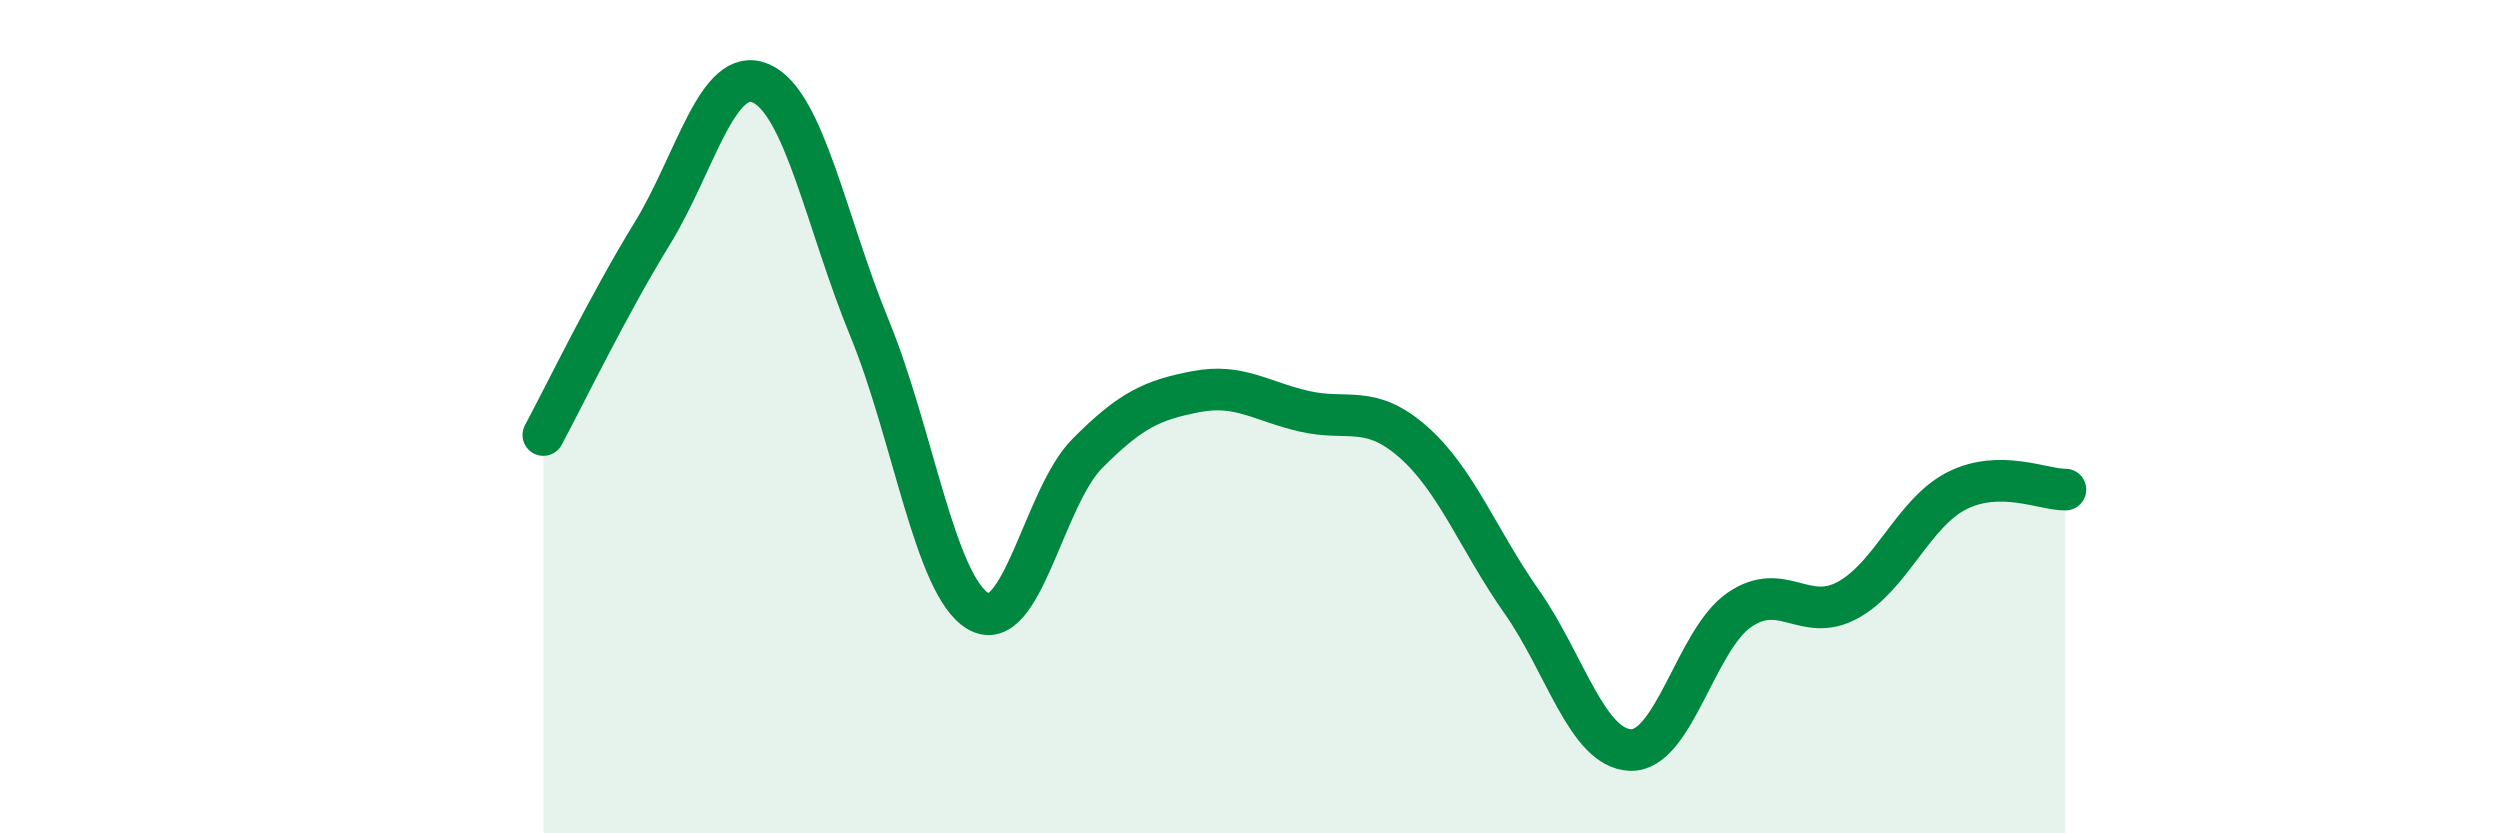
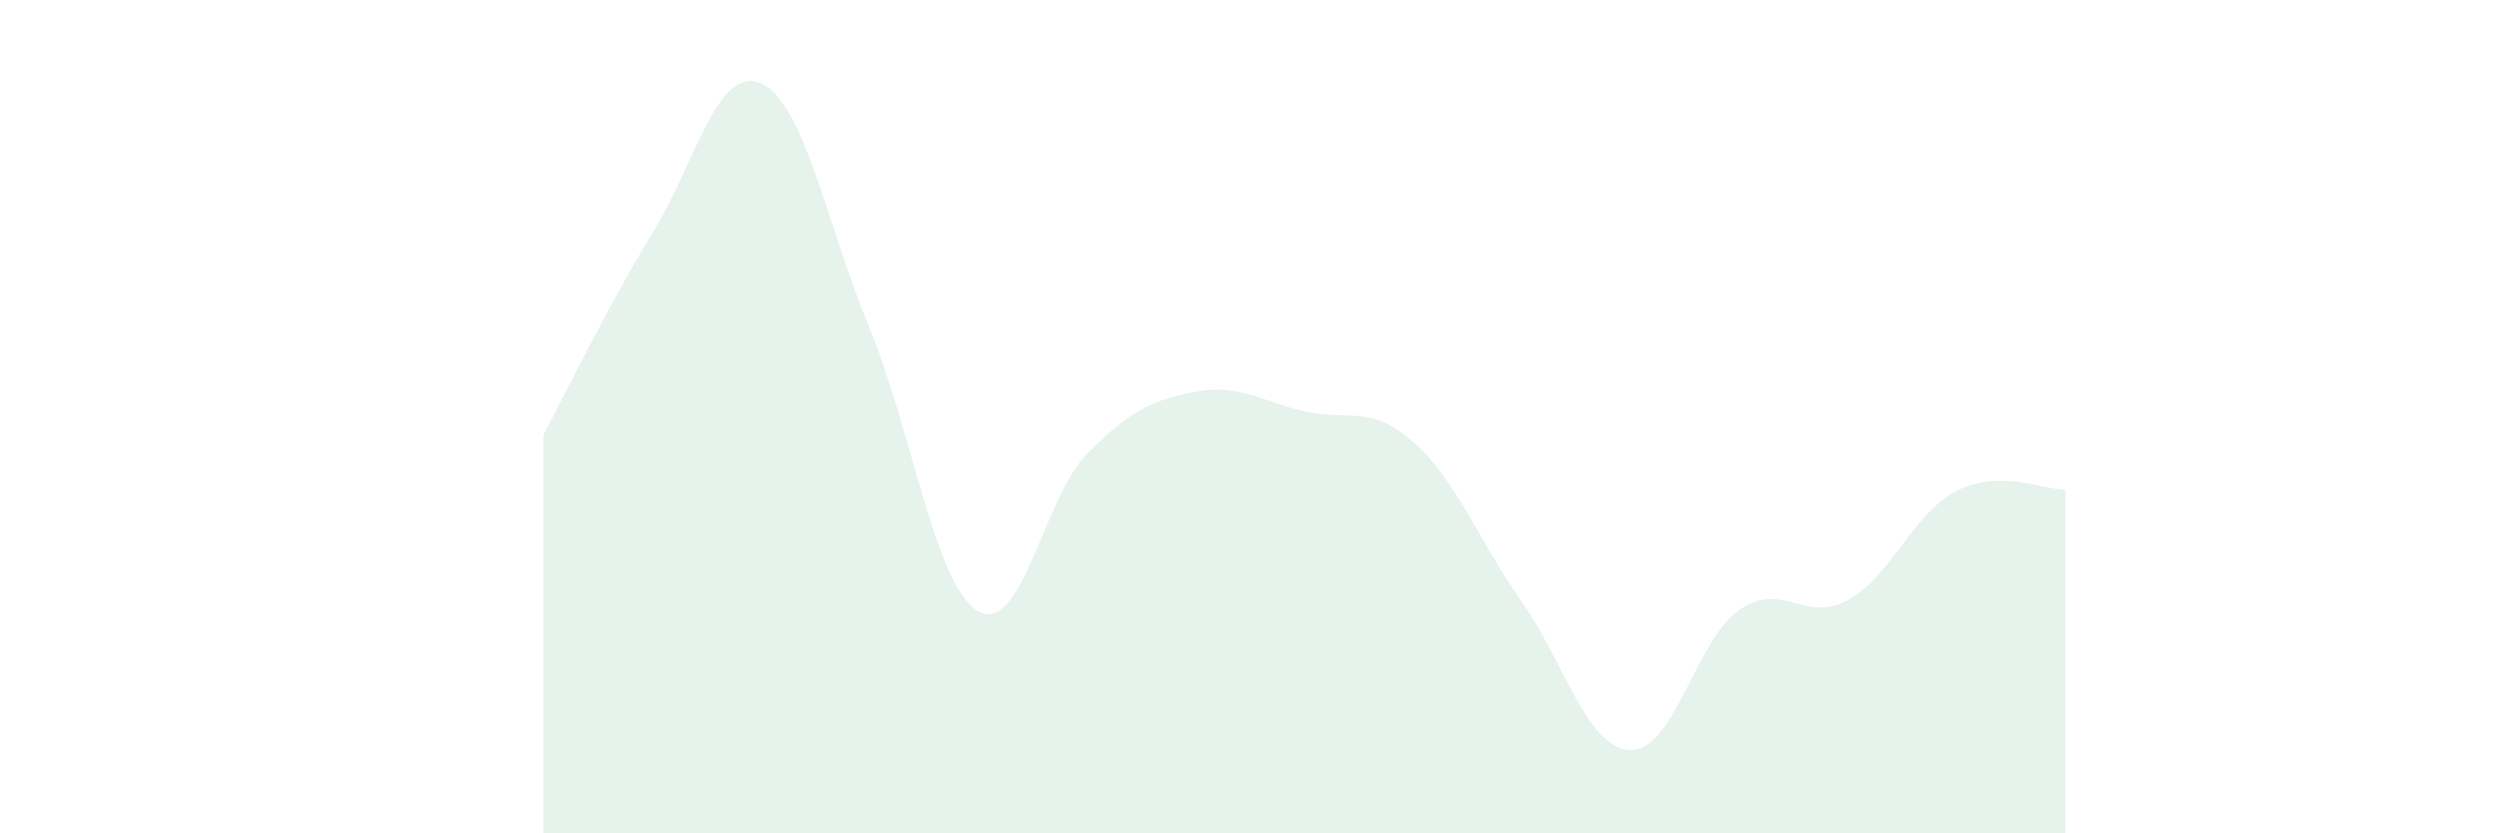
<svg xmlns="http://www.w3.org/2000/svg" width="60" height="20" viewBox="0 0 60 20">
  <path d="M 13.04,10.44 C 13.56,9.47 14.61,7.3 15.65,5.61 C 16.69,3.92 17.22,1.55 18.26,2 C 19.3,2.45 19.83,5.35 20.87,7.88 C 21.91,10.41 22.44,14.07 23.48,14.67 C 24.52,15.27 25.05,11.94 26.09,10.89 C 27.13,9.84 27.66,9.6 28.7,9.4 C 29.74,9.2 30.26,9.63 31.3,9.87 C 32.34,10.11 32.87,9.69 33.91,10.6 C 34.95,11.51 35.48,12.96 36.52,14.44 C 37.56,15.92 38.09,17.96 39.13,18 C 40.17,18.04 40.7,15.36 41.74,14.64 C 42.78,13.92 43.31,14.97 44.35,14.4 C 45.39,13.83 45.92,12.31 46.96,11.78 C 48,11.25 49.05,11.76 49.57,11.75L49.57 20L13.04 20Z" fill="#008740" opacity="0.1" stroke-linecap="round" stroke-linejoin="round" />
-   <path d="M 13.04,10.44 C 13.56,9.47 14.61,7.3 15.65,5.61 C 16.69,3.92 17.22,1.55 18.26,2 C 19.3,2.45 19.83,5.35 20.87,7.88 C 21.91,10.41 22.44,14.07 23.48,14.67 C 24.52,15.27 25.05,11.94 26.09,10.89 C 27.13,9.84 27.66,9.6 28.7,9.4 C 29.74,9.2 30.26,9.63 31.3,9.87 C 32.34,10.11 32.87,9.69 33.91,10.6 C 34.95,11.51 35.48,12.96 36.52,14.44 C 37.56,15.92 38.09,17.96 39.13,18 C 40.17,18.04 40.7,15.36 41.74,14.64 C 42.78,13.92 43.31,14.97 44.35,14.4 C 45.39,13.83 45.92,12.31 46.96,11.78 C 48,11.25 49.05,11.76 49.57,11.75" stroke="#008740" stroke-width="1" fill="none" stroke-linecap="round" stroke-linejoin="round" />
</svg>